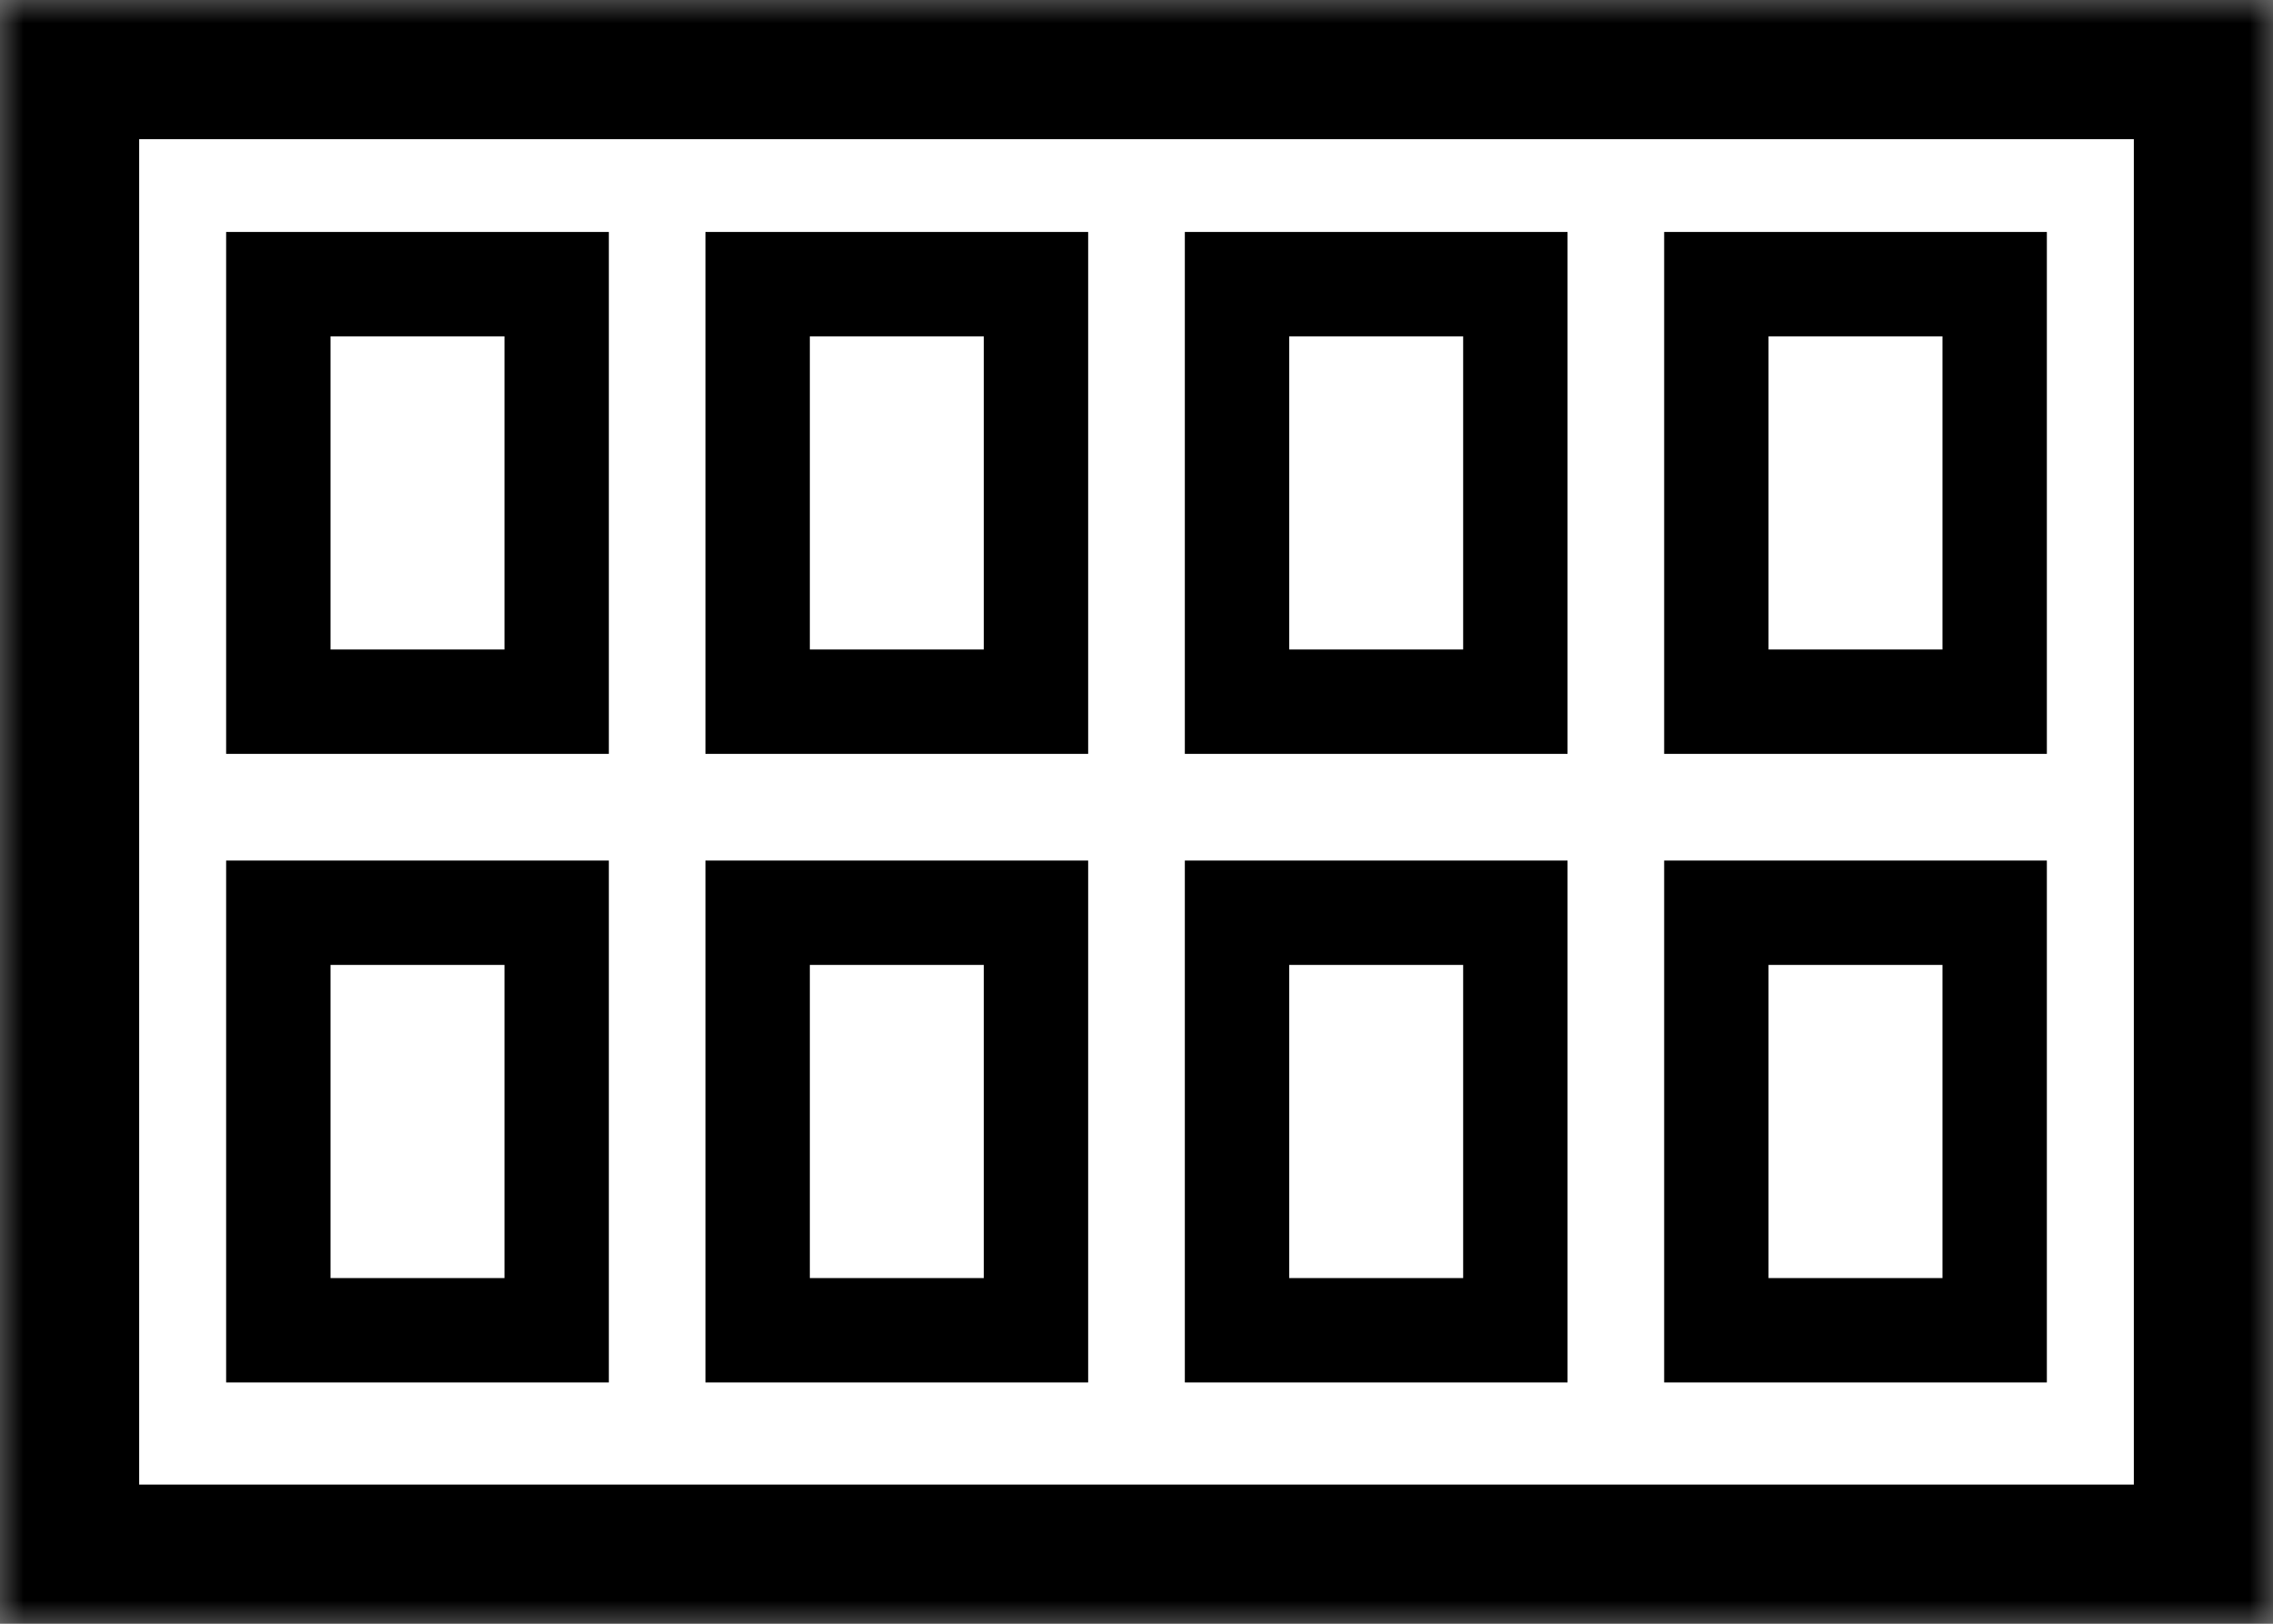
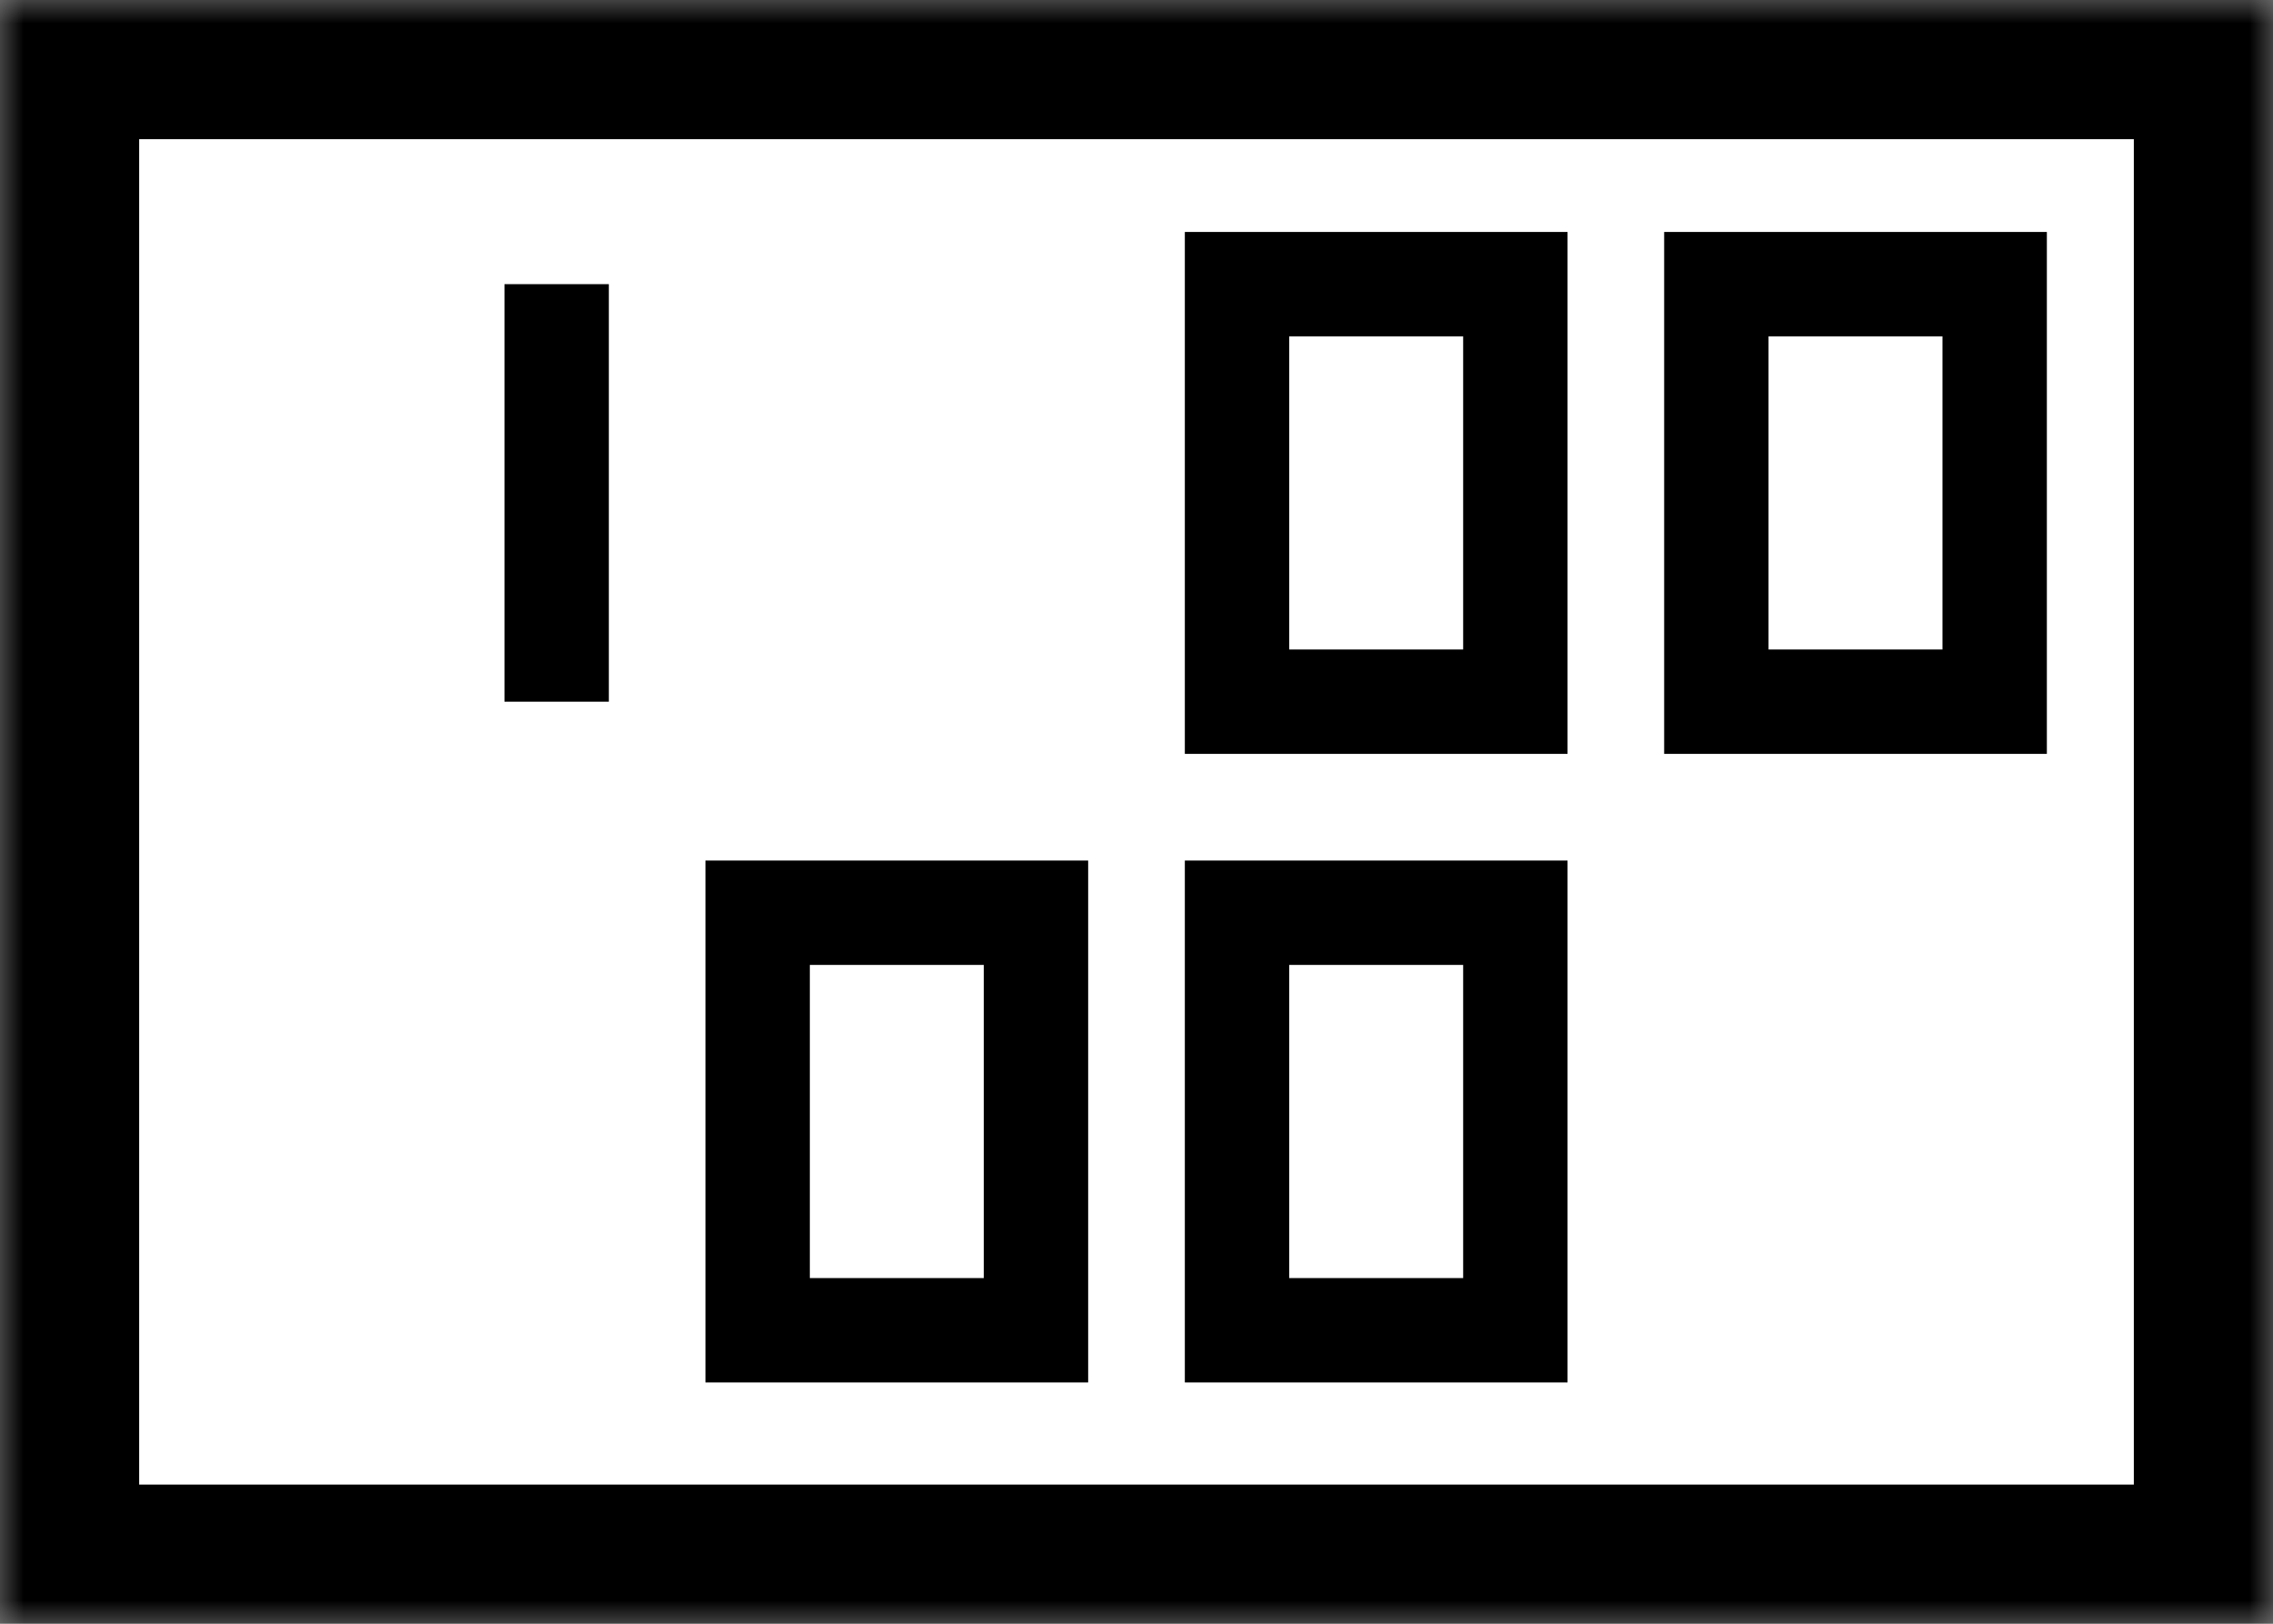
<svg xmlns="http://www.w3.org/2000/svg" width="49" height="35" viewBox="0 0 49 35" fill="none">
  <rect x="0" y="0" width="49" height="35" fill="#808080" stroke="none" />
  <mask id="mask0_318_221" style="mask-type:luminance" maskUnits="userSpaceOnUse" x="0" y="0" width="49" height="35">
    <path d="M0 35L49 35L49 0L0 0L0 35Z" fill="white" />
  </mask>
  <g mask="url(#mask0_318_221)">
    <path d="M1.5 33.5H47.5V1.5H1.5V33.5Z" fill="white" stroke="black" stroke-width="3" />
-     <path d="M43 28.674V19.674H37V28.674H43Z" stroke="black" stroke-width="2.25" />
    <path d="M22.333 28.674V19.674H16.333V28.674H22.333Z" stroke="black" stroke-width="2.25" />
-     <path d="M12 28.674V19.674H6V28.674H12Z" stroke="black" stroke-width="2.25" />
    <path d="M32.667 28.674V19.674H26.667V28.674H32.667Z" stroke="black" stroke-width="2.25" />
    <path d="M43 15.125V6.125H37V15.125H43Z" stroke="black" stroke-width="2.25" />
-     <path d="M22.333 15.125V6.125H16.333V15.125H22.333Z" stroke="black" stroke-width="2.25" />
    <path d="M32.667 15.125V6.125H26.667V15.125H32.667Z" stroke="black" stroke-width="2.25" />
-     <path d="M12 15.125V6.125H6V15.125H12Z" stroke="black" stroke-width="2.25" />
+     <path d="M12 15.125V6.125V15.125H12Z" stroke="black" stroke-width="2.25" />
  </g>
</svg>